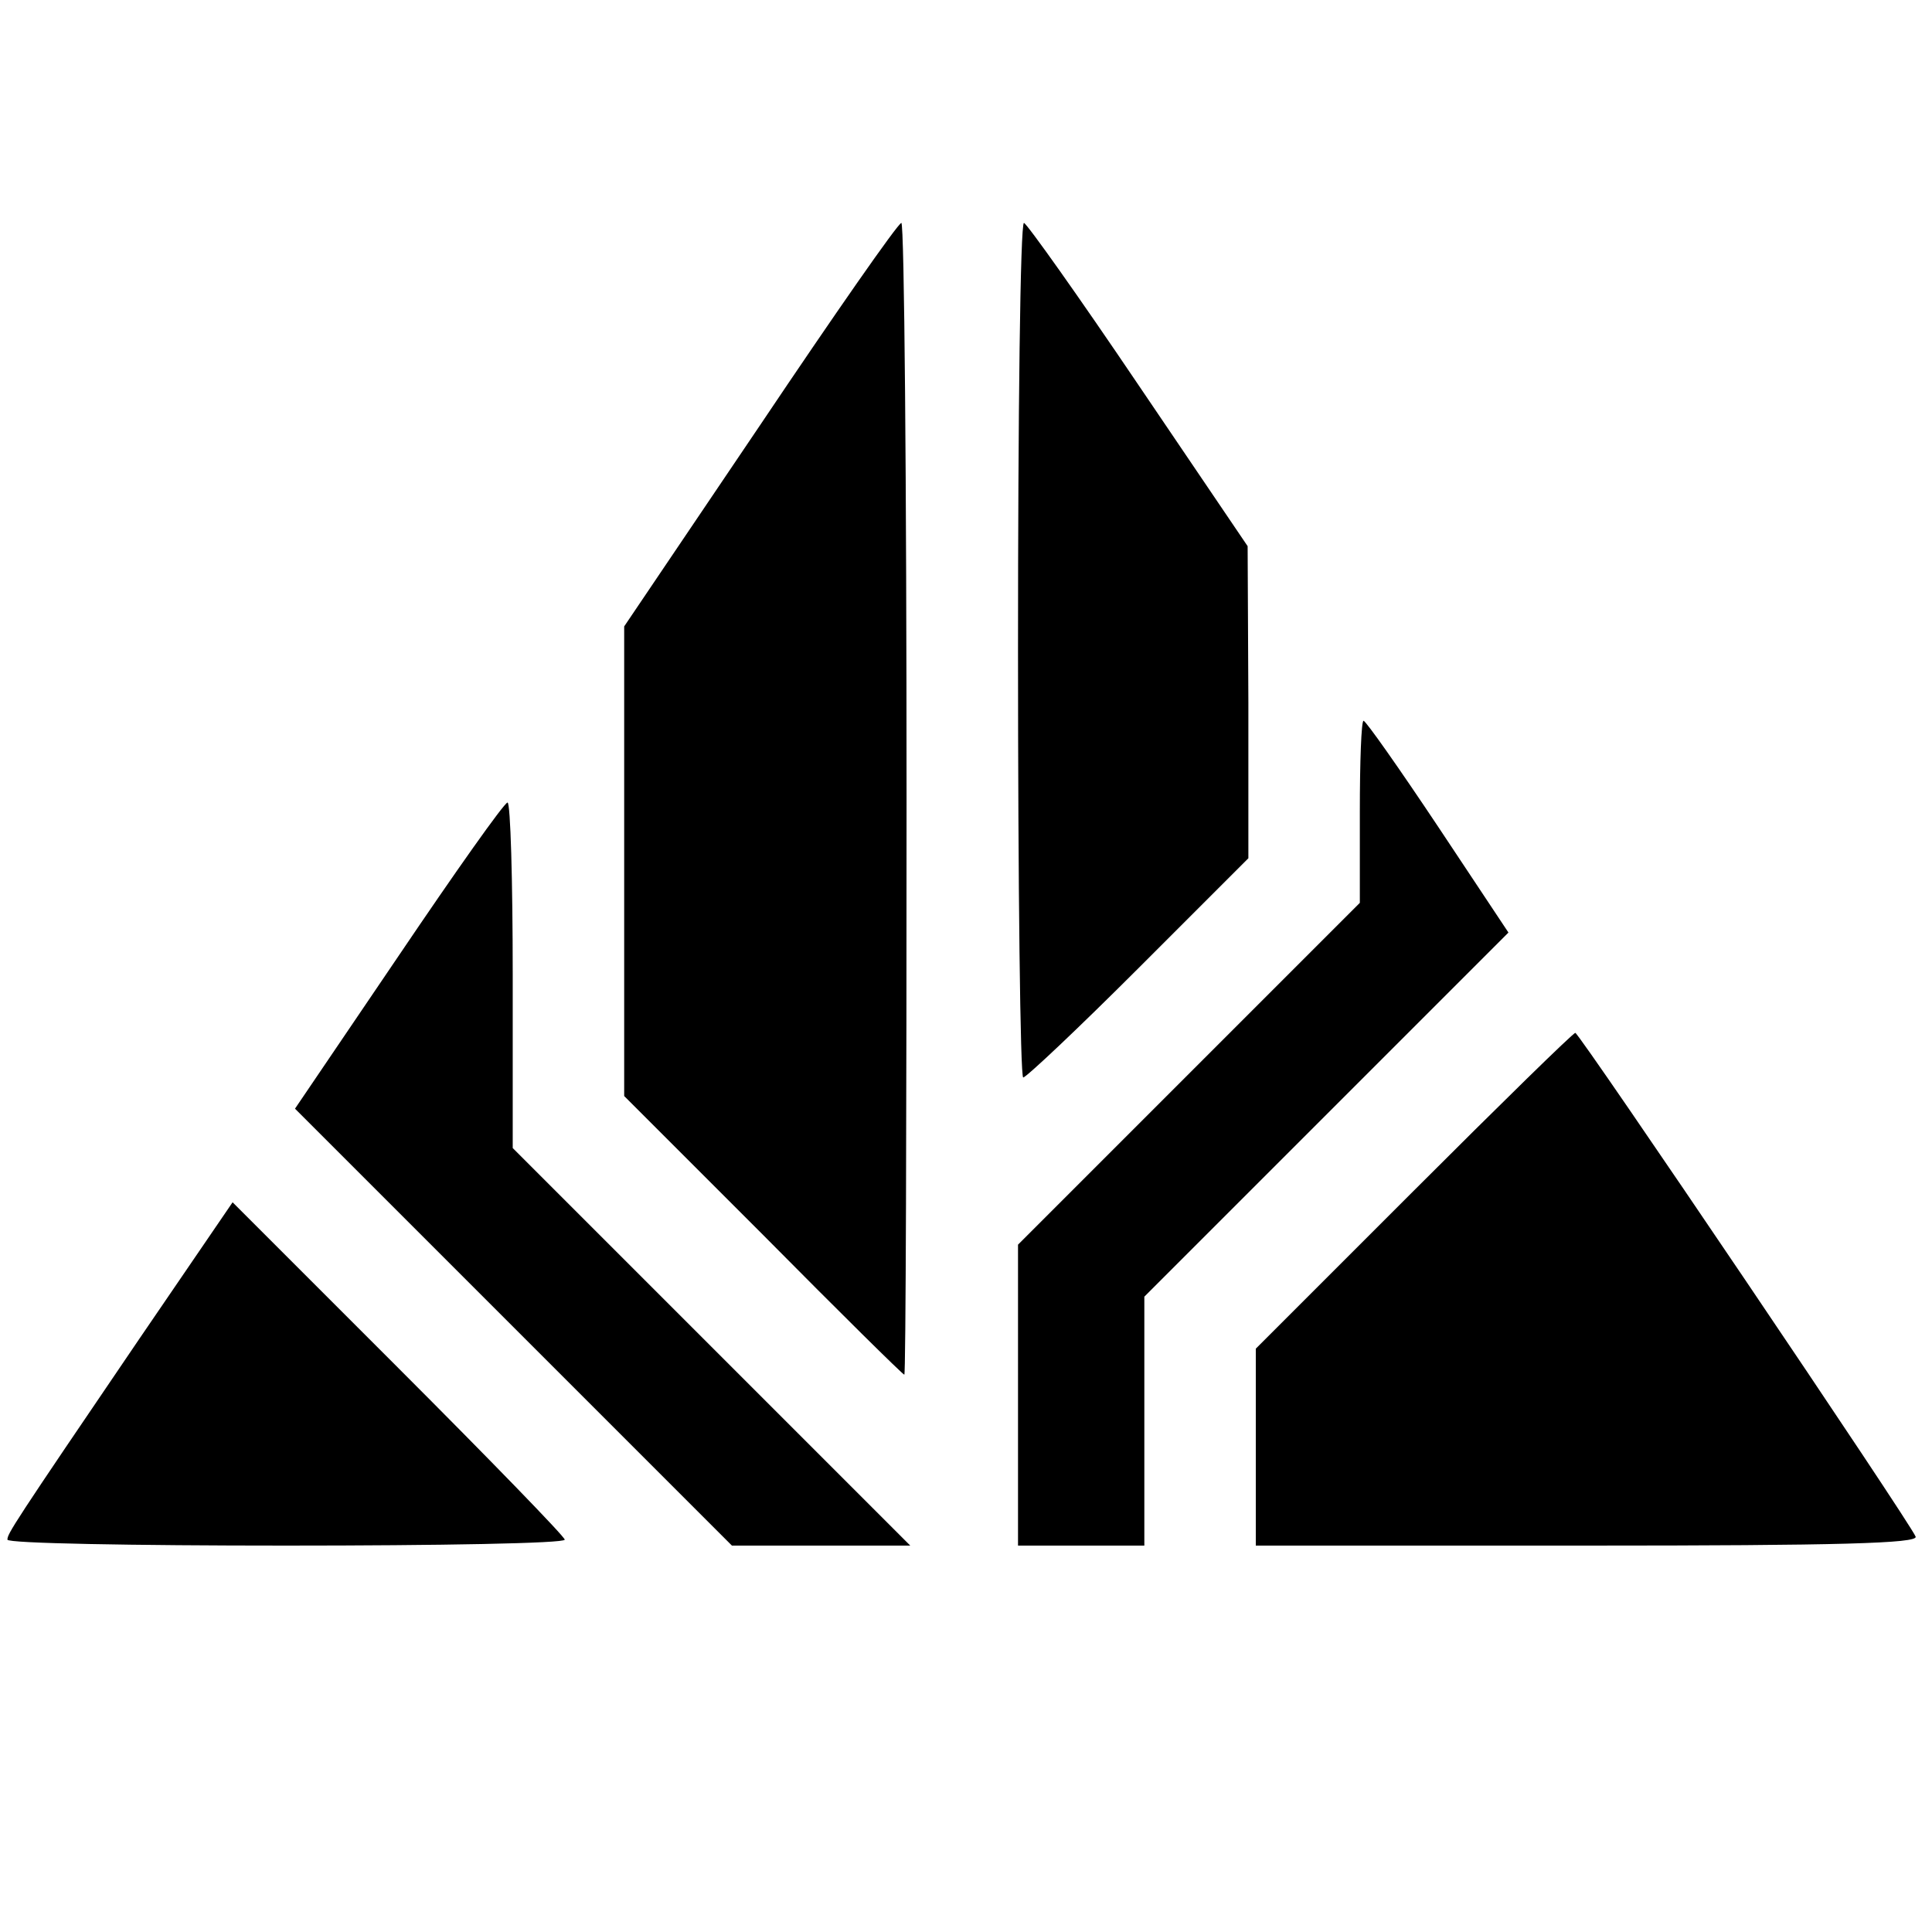
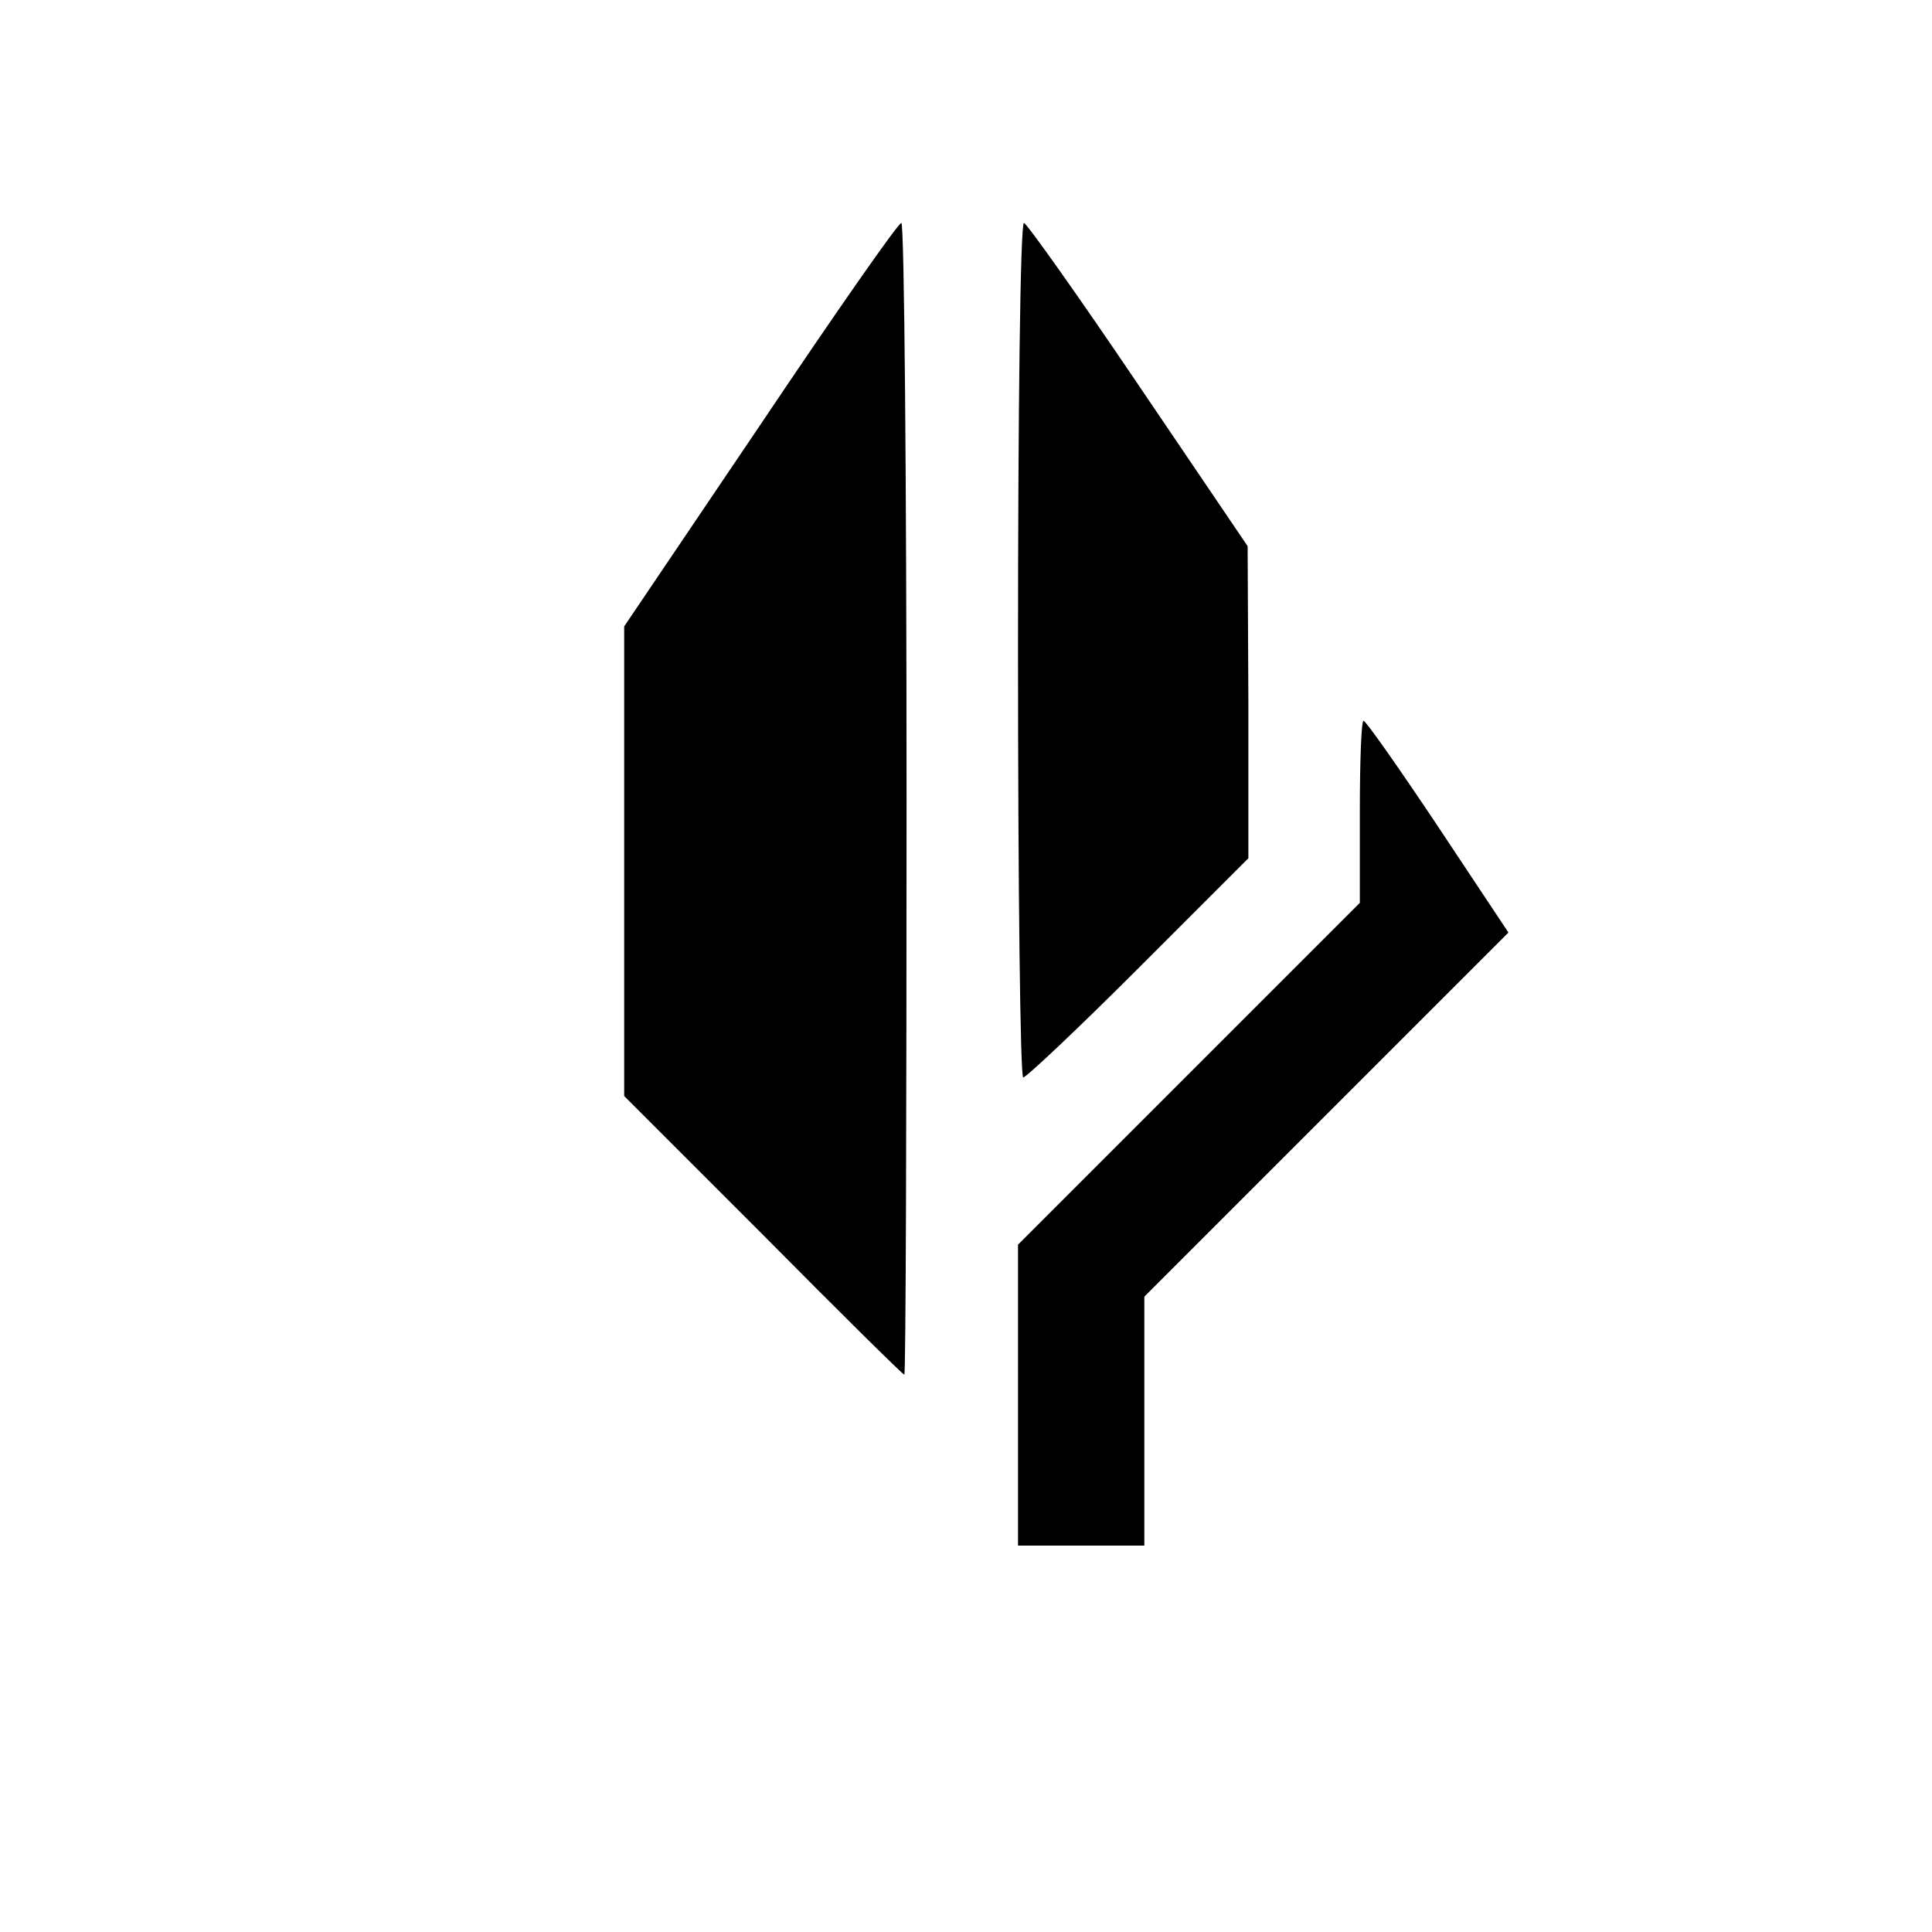
<svg xmlns="http://www.w3.org/2000/svg" version="1" width="346.667" height="346.667" viewBox="0 0 260 260">
  <path d="M102.3 57.2L84 84.3v63.2l18.7 18.7c10.3 10.4 18.8 18.8 19 18.8.2 0 .3-34.9.3-77.5s-.3-77.5-.7-77.5c-.5.1-9 12.3-19 27.2zM137 87.5c0 31.6.3 57.5.7 57.5.4 0 7.4-6.6 15.5-14.7l14.8-14.8v-21l-.1-21-14.7-21.7c-8.1-12-15-21.7-15.4-21.8-.5 0-.8 25.9-.8 57.5zM183 109.3v12.2l-23 23-23 23V208h17v-33.5l24.5-24.5 24.5-24.5-9.5-14.3c-5.2-7.8-9.7-14.2-10-14.2-.3 0-.5 5.5-.5 12.3z" />
-   <path d="M53.6 128.7l-13.9 20.5 29.4 29.4L98.5 208h24l-26.8-26.8L69 154.5v-23.3c0-12.7-.3-23.2-.7-23.2-.5.1-7 9.3-14.7 20.7zM190.2 160.3L169 181.5V208h44.6c33.9 0 44.5-.3 44.2-1.2-.6-1.7-45.2-67.7-45.8-67.8-.3 0-10.1 9.6-21.8 21.3zM18.8 180.1C1.6 205.4 1 206.4 1 207.2c0 .5 16.9.8 37.5.8s37.5-.3 37.5-.8c0-.4-10.1-10.8-22.4-23.1l-22.3-22.3-12.5 18.3z" />
</svg>